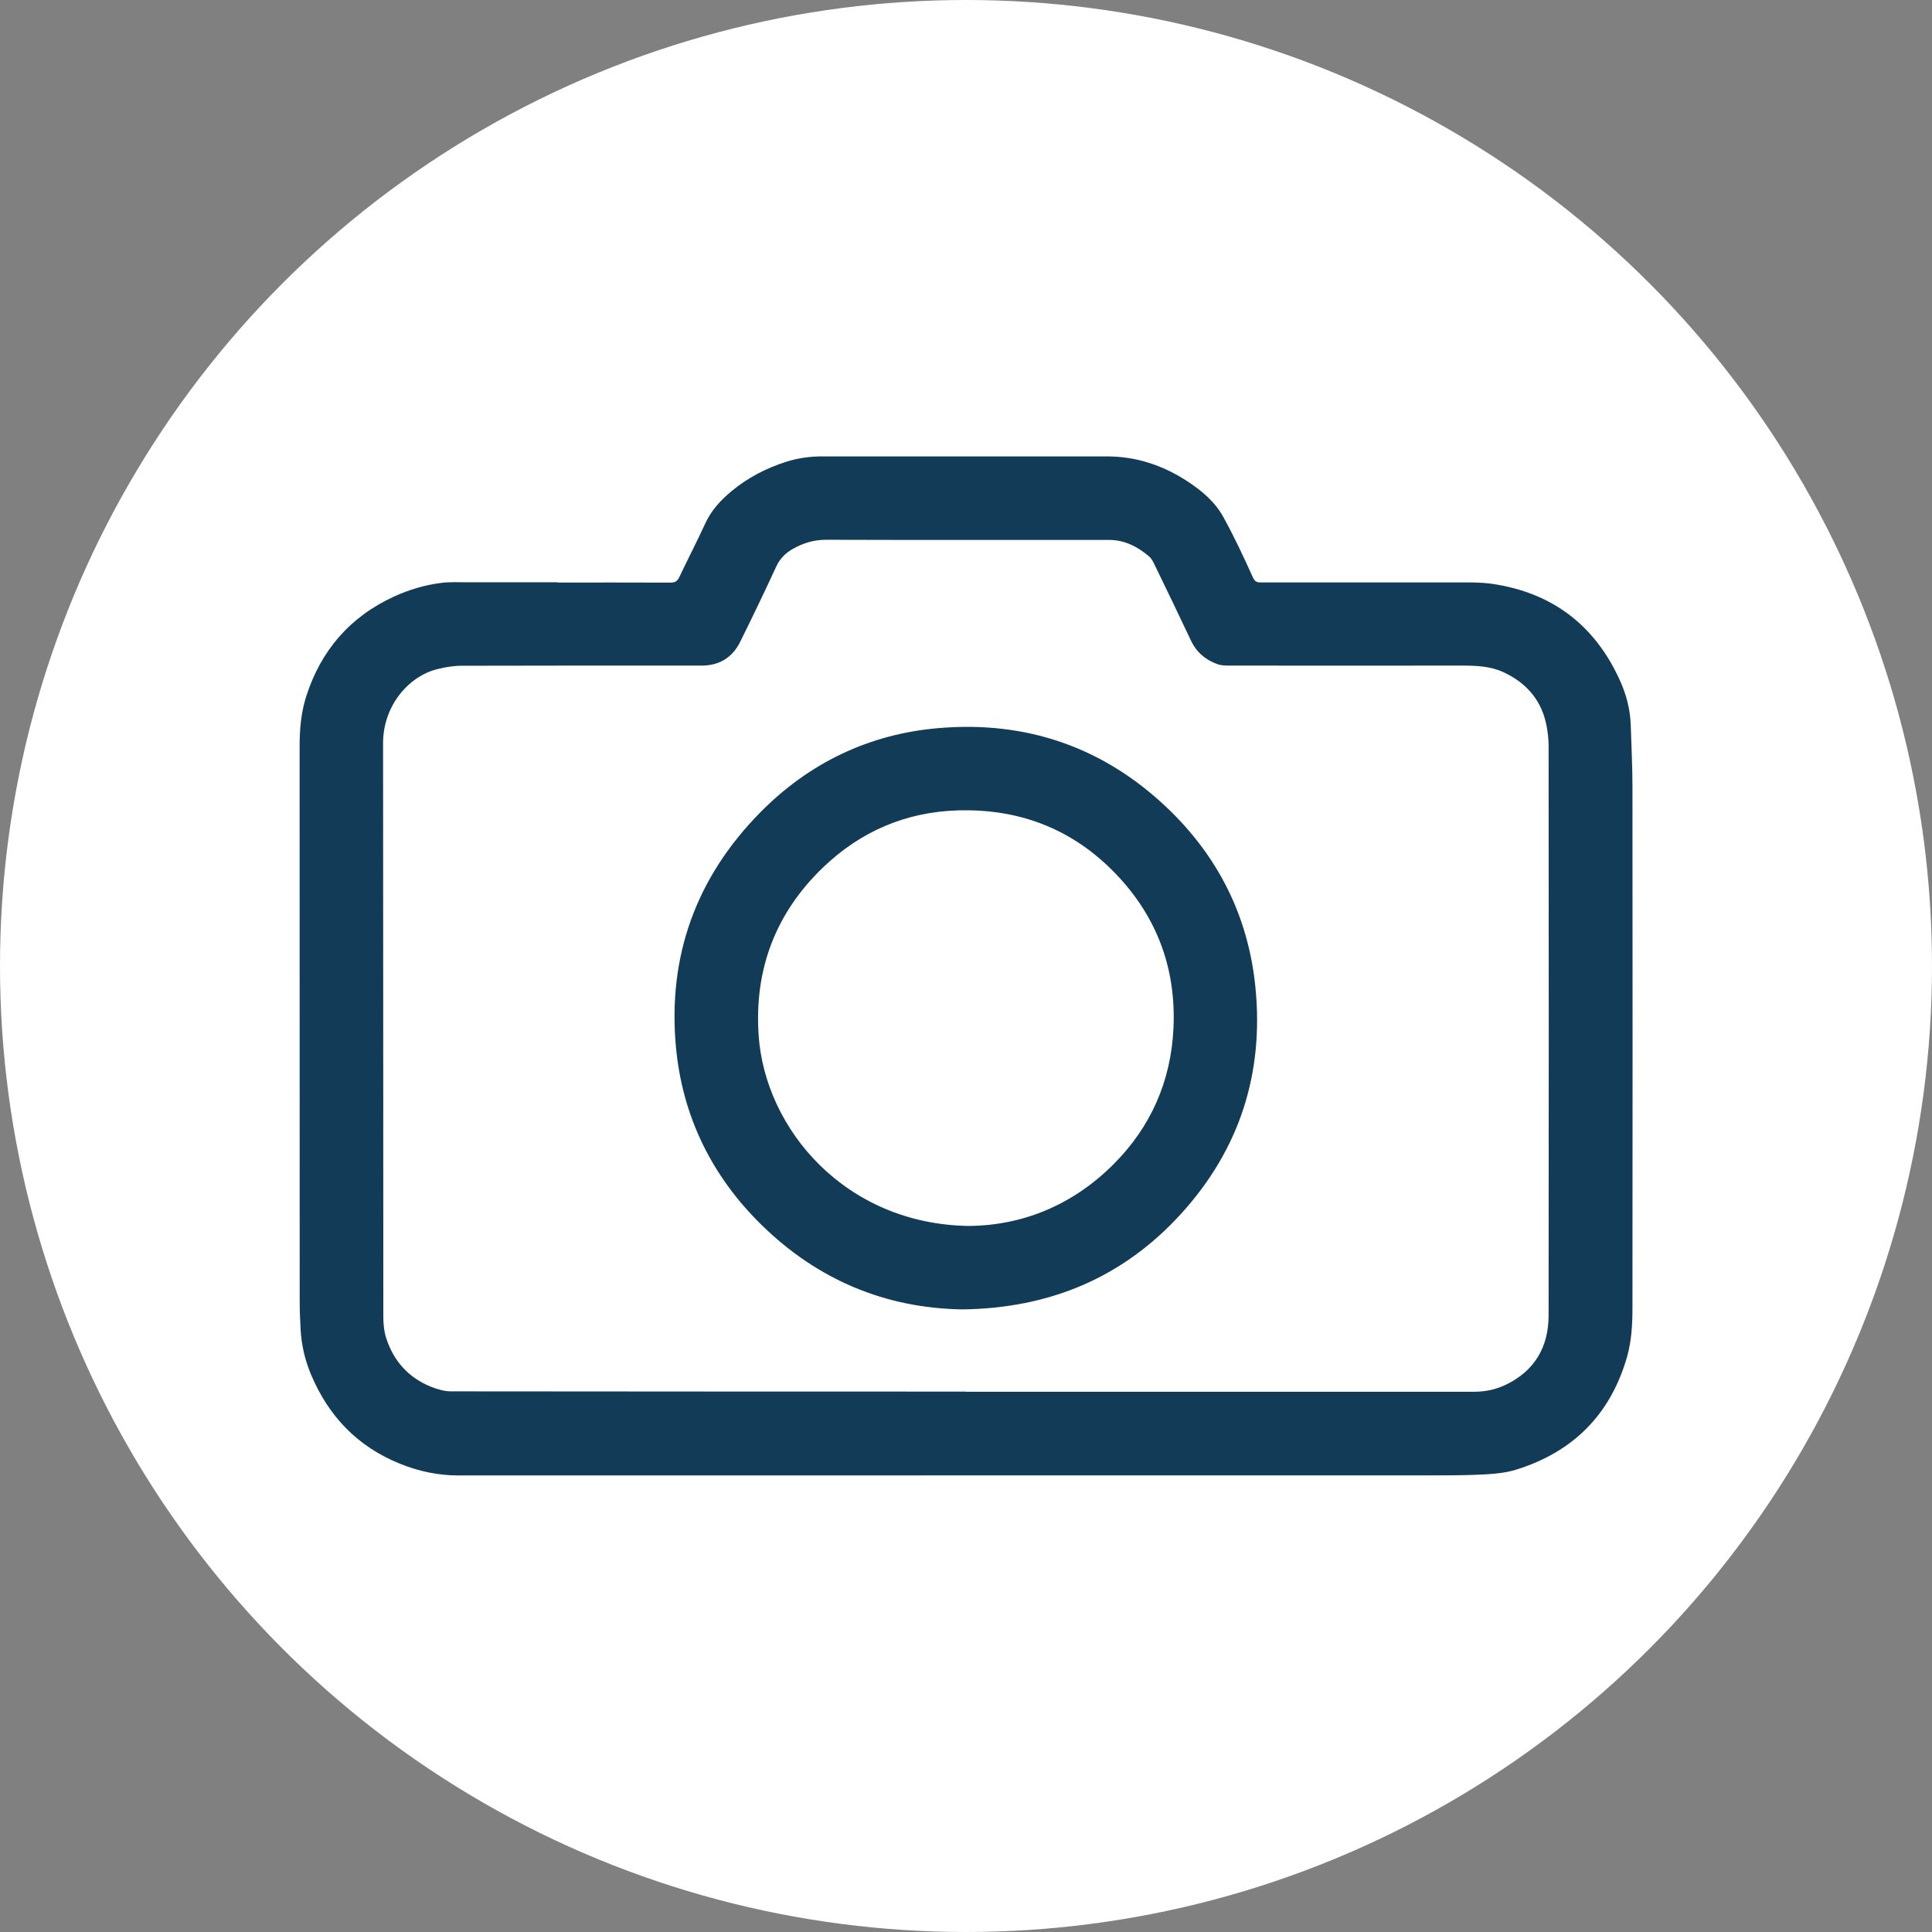
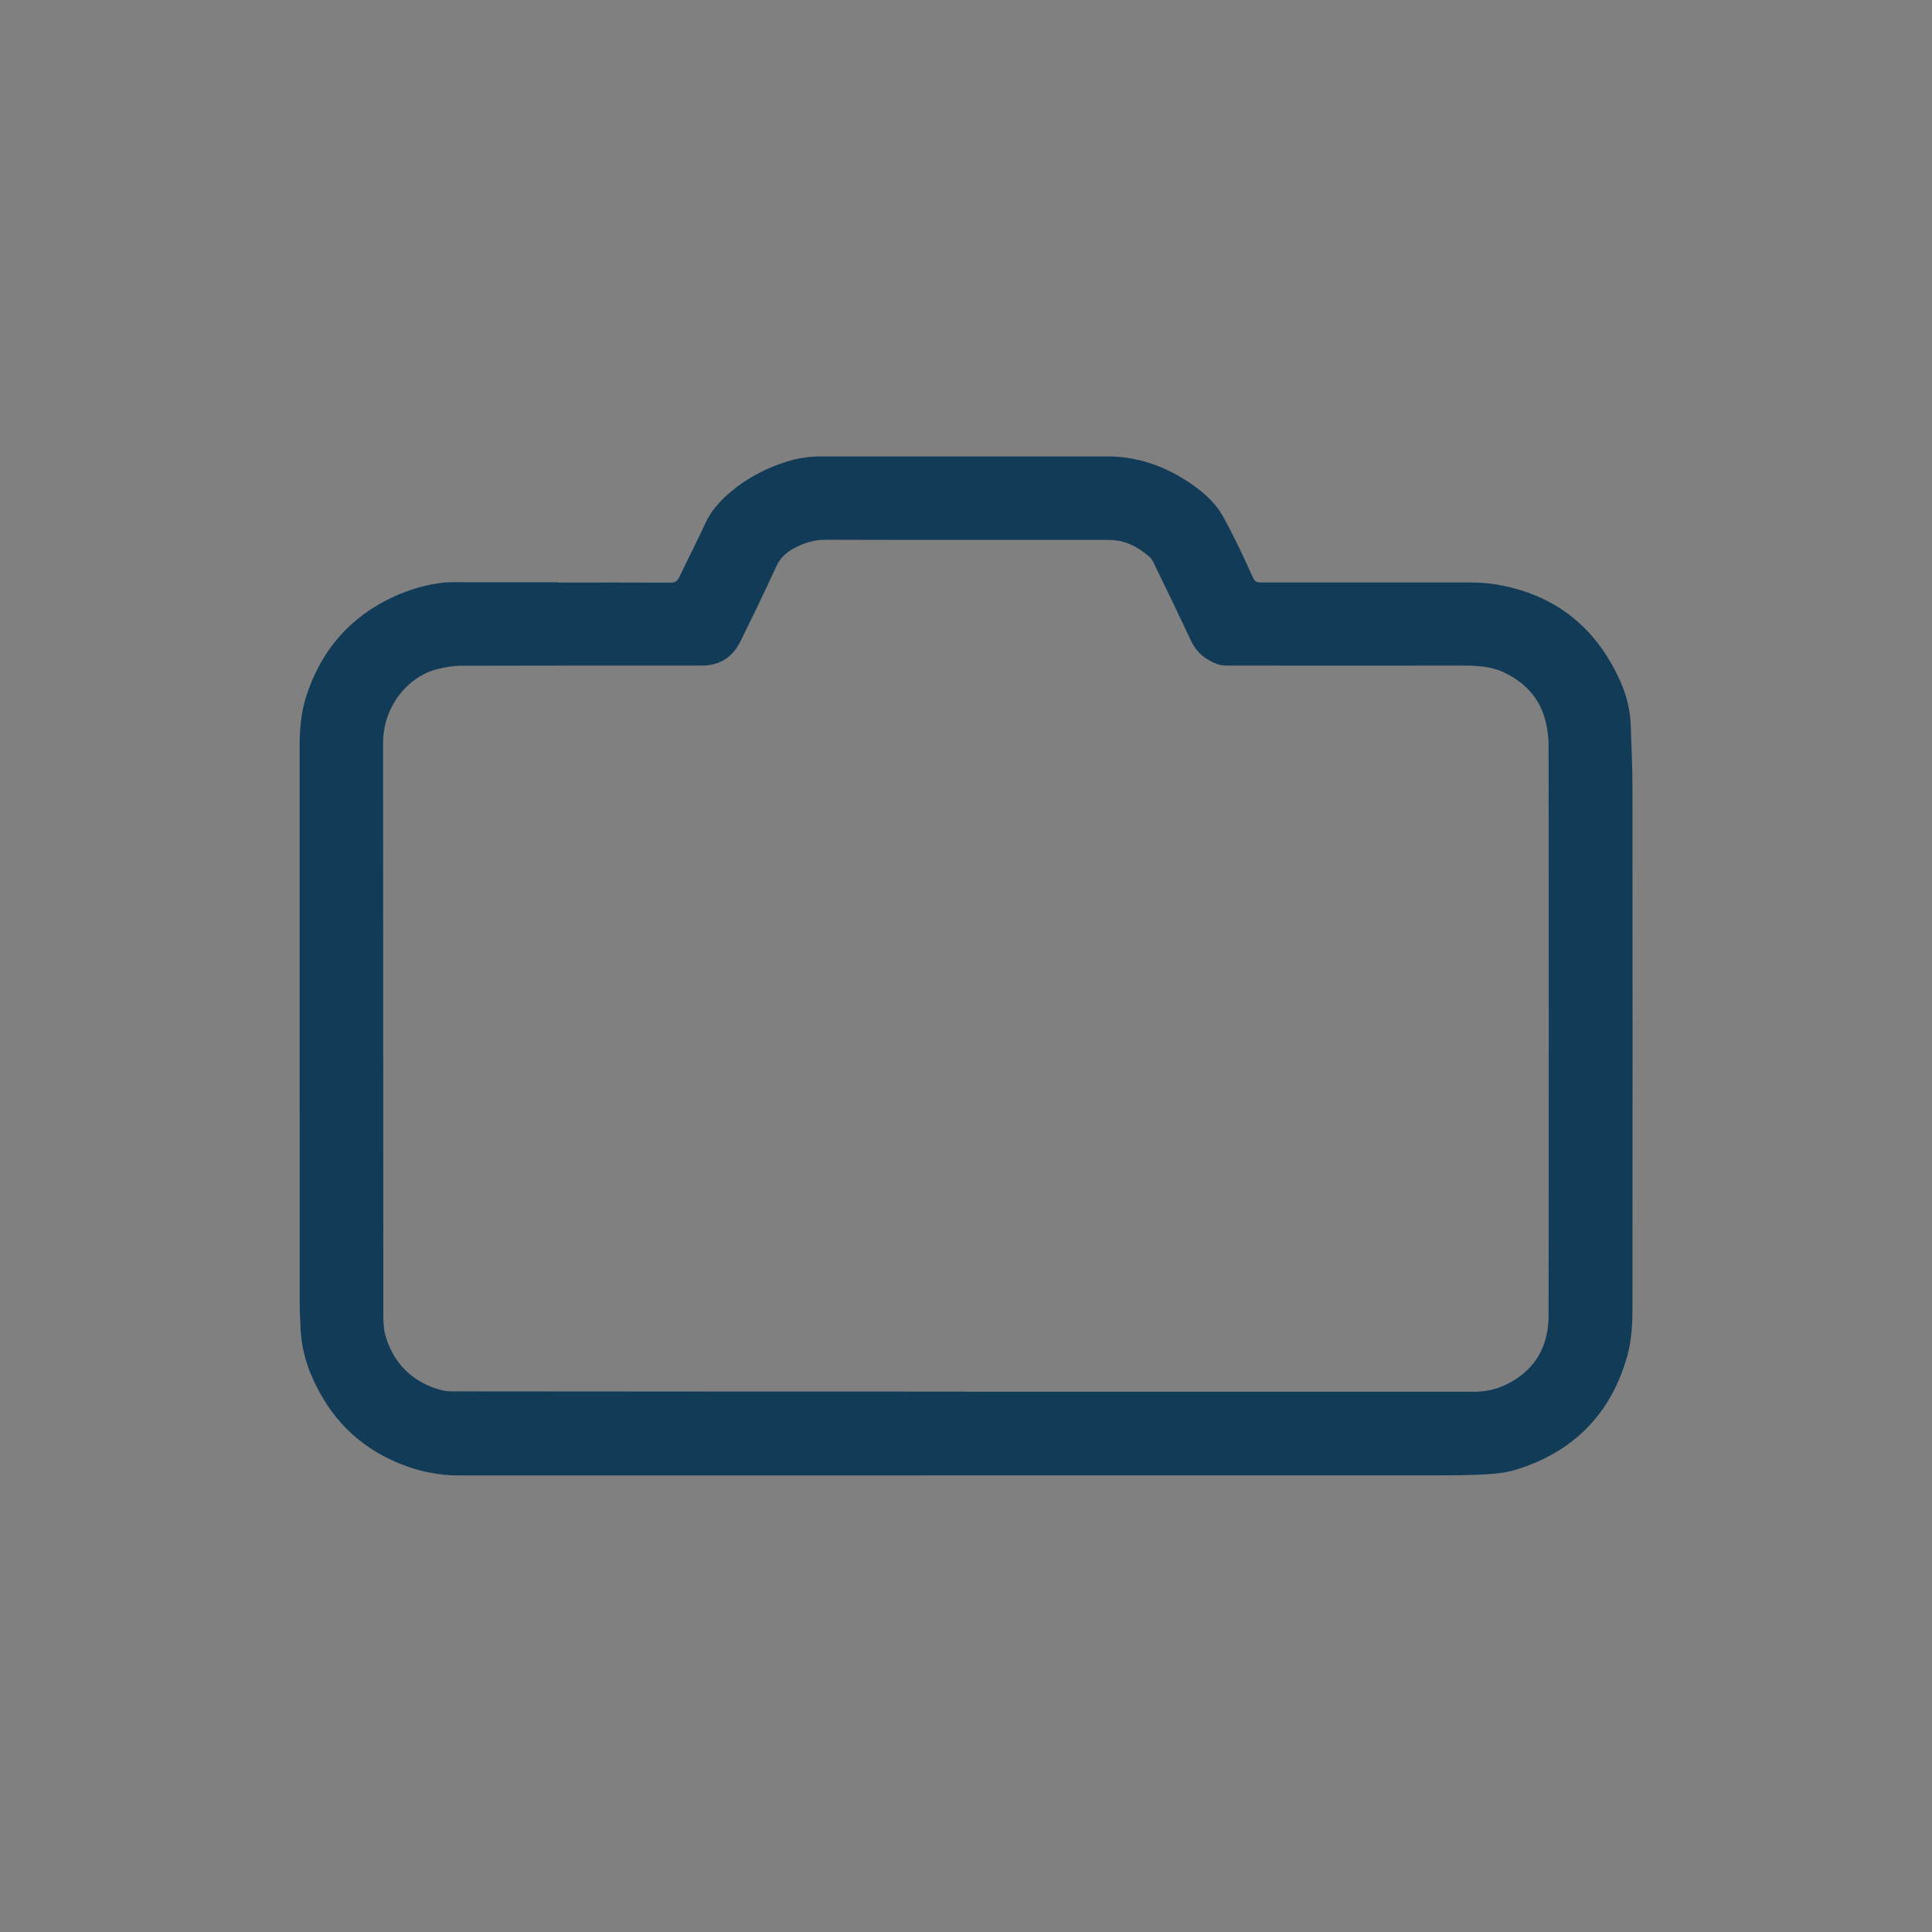
<svg xmlns="http://www.w3.org/2000/svg" id="Layer_2" viewBox="0 0 244 244">
  <rect x="0" y="0" width="244" height="244" fill="#808080" stroke="none" />
  <defs>
    <style>.cls-1{fill:#fff;}.cls-1,.cls-2{stroke-width:0px;}.cls-2{fill:#123b57;}</style>
  </defs>
  <g id="Layer_1-2">
-     <circle class="cls-1" cx="122" cy="122" r="122" />
    <path class="cls-2" d="m70.42,73.57c4.75,0,9.51-.01,14.26.01.58,0,.86-.17,1.11-.69,1.08-2.28,2.24-4.51,3.29-6.8.76-1.65,1.95-2.93,3.31-4.06,2.05-1.7,4.38-2.91,6.93-3.72,1.52-.48,3.06-.68,4.65-.67,11.94,0,23.88.01,35.82,0,3.73,0,7.08,1.13,10.18,3.15,1.83,1.2,3.5,2.61,4.55,4.54,1.36,2.47,2.56,5.03,3.72,7.61.29.63.63.62,1.12.62,8.09,0,16.17,0,24.26,0,1.64,0,3.31-.05,4.93.19,7.5,1.13,12.84,5.2,15.99,12.08.82,1.78,1.34,3.69,1.41,5.68.08,2.61.22,5.22.22,7.82.02,21.95.02,43.89,0,65.84,0,2.06-.11,4.13-.67,6.14-2.07,7.29-6.78,12.04-13.99,14.29-1.23.39-2.57.52-3.87.6-2.1.12-4.2.13-6.3.13-41.14,0-82.29,0-123.43.01-2.56,0-4.98-.51-7.35-1.46-5.39-2.16-9.07-6.01-11.29-11.31-.75-1.79-1.19-3.67-1.3-5.61-.06-1.18-.12-2.36-.12-3.54,0-23.38,0-46.77-.01-70.15,0-2.15.18-4.28.83-6.31,1.86-5.81,5.53-10.07,11.12-12.63,1.89-.86,3.87-1.45,5.92-1.71,1.08-.14,2.18-.08,3.27-.08,3.81,0,7.63,0,11.44,0h0Zm51.59,102.2c21.39,0,42.77,0,64.16,0,1.41,0,2.74-.28,3.99-.88,3.68-1.76,5.42-4.81,5.42-8.78.03-23.98.02-47.95,0-71.93,0-.77-.09-1.55-.22-2.31-.57-3.31-2.49-5.59-5.49-6.98-1.65-.76-3.44-.83-5.24-.83-9.75.01-19.51.01-29.26,0-.53,0-1.1,0-1.59-.17-1.51-.54-2.67-1.5-3.37-2.99-1.52-3.23-3.07-6.44-4.63-9.65-.16-.34-.35-.71-.63-.95-1.46-1.26-3.12-2.11-5.08-2.11-11.92-.01-23.84.02-35.76-.02-1.55,0-2.91.43-4.21,1.17-.91.52-1.61,1.22-2.07,2.22-1.47,3.19-2.99,6.35-4.55,9.5-.98,1.98-2.63,3-4.86,3-10.1,0-20.2-.01-30.3.02-1.02,0-2.06.17-3.06.42-3.64.88-6.89,4.63-6.88,9.37.03,24.13.01,48.26.03,72.39,0,.92.09,1.88.37,2.75.94,2.9,2.83,5,5.68,6.14.79.31,1.67.57,2.5.57,21.67.03,43.35.02,65.02.03Z" />
-     <path class="cls-2" d="m121.53,165.37c-9.75-.16-18.28-3.75-25.33-10.65-6.31-6.17-10.04-13.76-10.84-22.57-1.03-11.42,2.56-21.31,10.62-29.51,6.22-6.32,13.84-9.96,22.62-10.69,10.95-.92,20.62,2.35,28.67,9.95,6.55,6.19,10.38,13.8,11.28,22.77,1.09,10.86-1.99,20.46-9.33,28.56-7.34,8.1-16.62,12-27.7,12.14Zm.85-10.54c6.71-.06,13.03-2.58,18.22-7.76,4.74-4.73,7.28-10.51,7.6-17.18.38-7.87-2.3-14.65-7.92-20.17-5.36-5.26-11.93-7.61-19.38-7.37-6.53.21-12.21,2.66-16.92,7.17-6.03,5.77-8.73,12.91-8.17,21.21.8,11.89,10.97,23.89,26.57,24.1Z" />
  </g>
</svg>